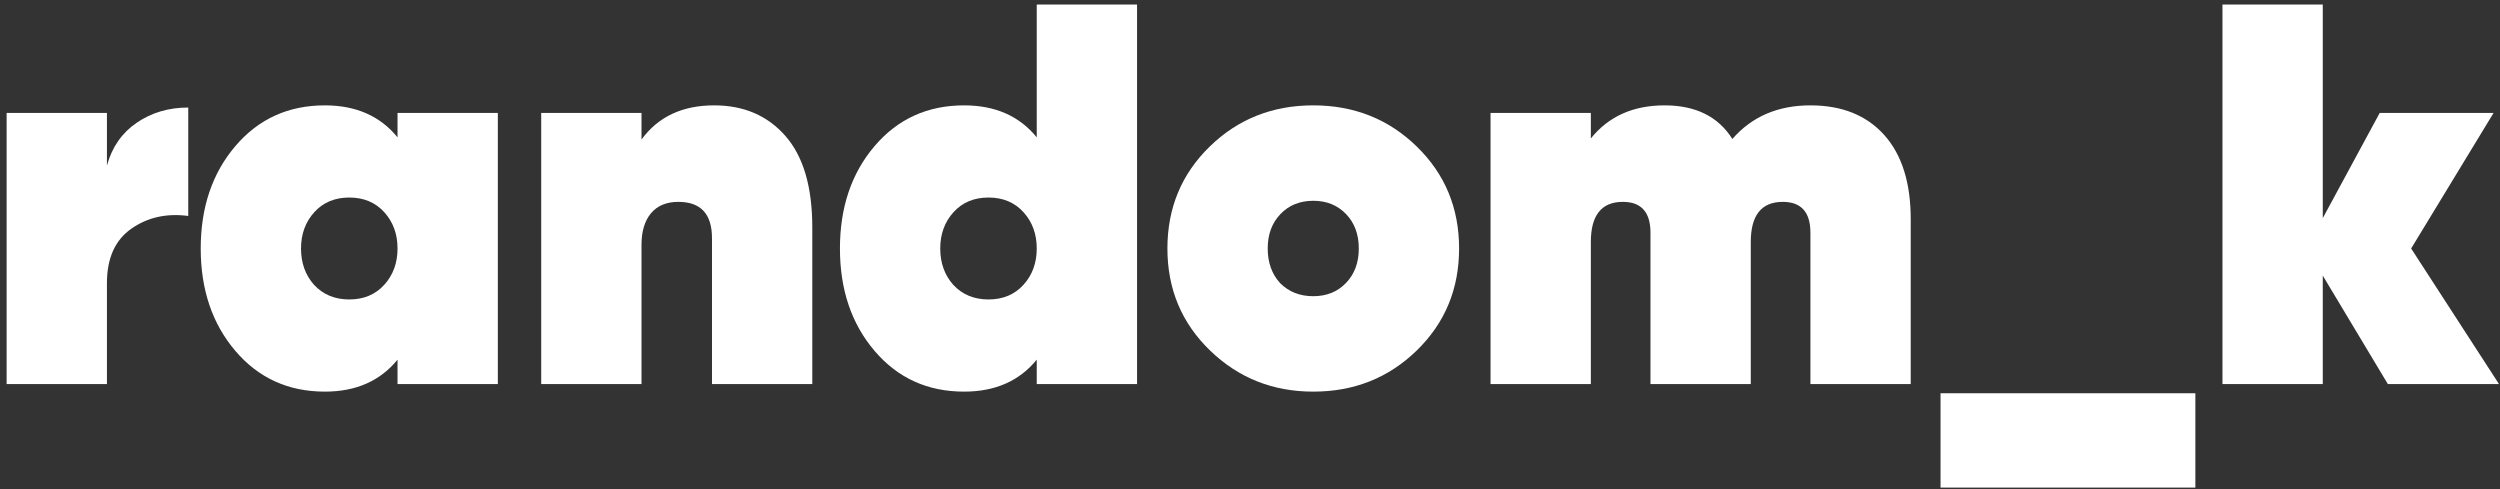
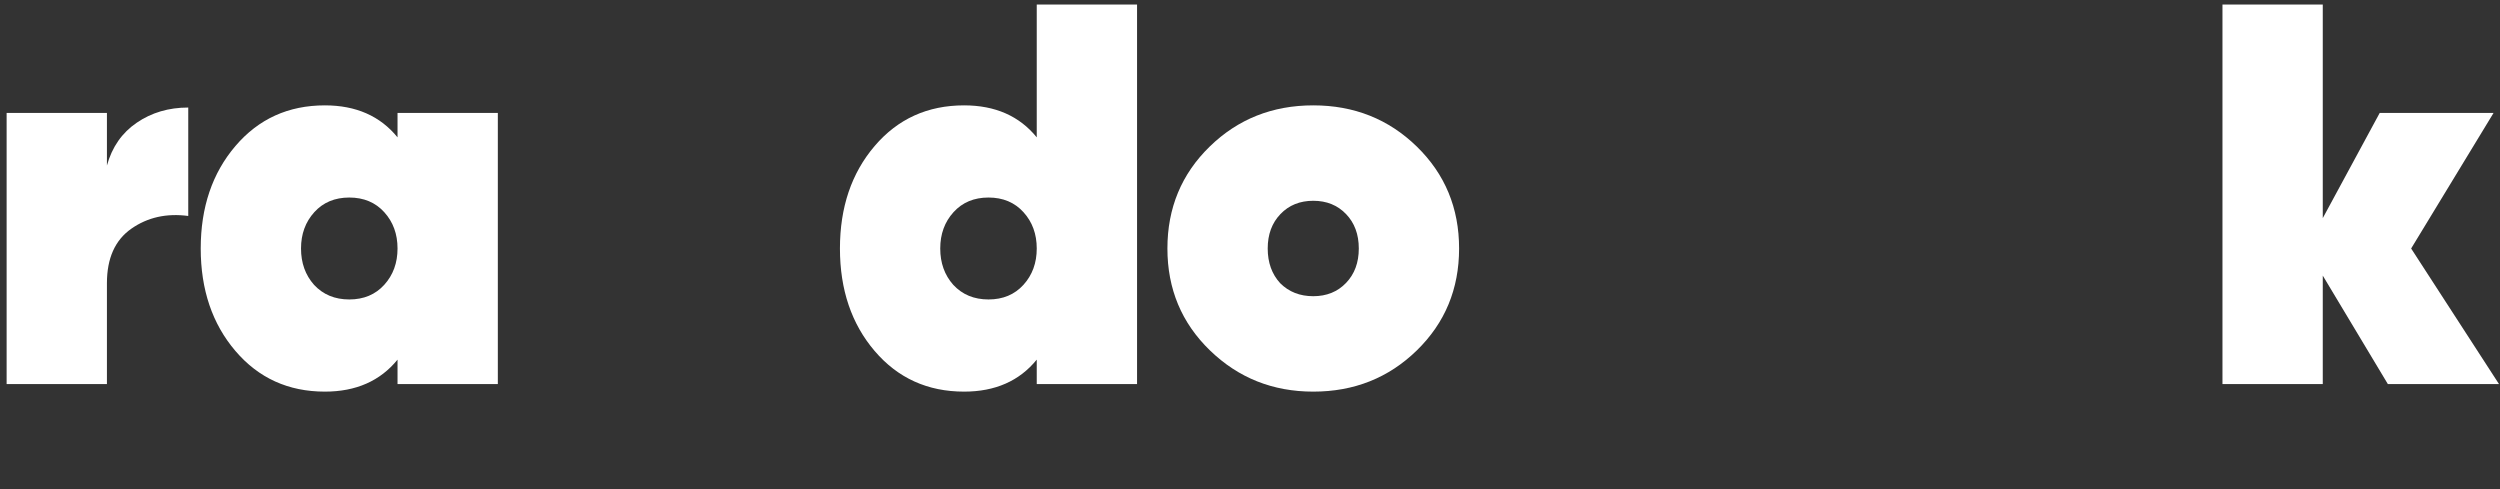
<svg xmlns="http://www.w3.org/2000/svg" width="332px" height="65px" viewBox="0 0 332 65" version="1.1">
  <rect x="0" y="0" width="332" height="65" fill="#333333" stroke="none" />
  <title>random_k</title>
  <g id="页面-1" stroke="none" stroke-width="1" fill="none" fill-rule="evenodd">
    <g id="Apple-TV" transform="translate(-902, -656)" fill="#FFFFFF" fill-rule="nonzero">
      <g id="random_k" transform="translate(902.88, 656.6)">
        <path d="M13.32,21.384 C13.992,18.936 15.312,17.04 17.28,15.696 C19.248,14.352 21.528,13.68 24.12,13.68 L24.12,28.08 C21.24,27.696 18.72,28.26 16.56,29.772 C14.4,31.284 13.32,33.696 13.32,37.008 L13.32,50.4 L-1.13686838e-13,50.4 L-1.13686838e-13,14.4 L13.32,14.4 L13.32,21.384 Z" id="路径" />
        <path d="M51.912,14.4 L65.232,14.4 L65.232,50.4 L51.912,50.4 L51.912,47.16 C49.608,49.992 46.392,51.408 42.264,51.408 C37.416,51.408 33.456,49.608 30.384,46.008 C27.312,42.408 25.776,37.872 25.776,32.4 C25.776,26.928 27.312,22.392 30.384,18.792 C33.456,15.192 37.416,13.392 42.264,13.392 C46.392,13.392 49.608,14.808 51.912,17.64 L51.912,14.4 Z M40.824,37.224 C42.024,38.52 43.584,39.168 45.504,39.168 C47.424,39.168 48.972,38.52 50.148,37.224 C51.324,35.928 51.912,34.32 51.912,32.4 C51.912,30.48 51.324,28.872 50.148,27.576 C48.972,26.28 47.424,25.632 45.504,25.632 C43.584,25.632 42.036,26.28 40.86,27.576 C39.684,28.872 39.096,30.48 39.096,32.4 C39.096,34.32 39.672,35.928 40.824,37.224 Z" id="形状" />
-         <path d="M93.96,13.392 C97.896,13.392 101.052,14.748 103.428,17.46 C105.804,20.172 106.992,24.216 106.992,29.592 L106.992,50.4 L93.672,50.4 L93.672,31.032 C93.672,27.816 92.184,26.208 89.208,26.208 C87.624,26.208 86.412,26.712 85.572,27.72 C84.732,28.728 84.312,30.12 84.312,31.896 L84.312,50.4 L70.992,50.4 L70.992,14.4 L84.312,14.4 L84.312,17.928 C86.52,14.904 89.736,13.392 93.96,13.392 Z" id="路径" />
        <path d="M136.8,1.13686838e-13 L150.12,1.13686838e-13 L150.12,50.4 L136.8,50.4 L136.8,47.16 C134.496,49.992 131.28,51.408 127.152,51.408 C122.304,51.408 118.344,49.608 115.272,46.008 C112.2,42.408 110.664,37.872 110.664,32.4 C110.664,26.928 112.2,22.392 115.272,18.792 C118.344,15.192 122.304,13.392 127.152,13.392 C131.28,13.392 134.496,14.808 136.8,17.64 L136.8,1.13686838e-13 Z M125.712,37.224 C126.912,38.52 128.472,39.168 130.392,39.168 C132.312,39.168 133.86,38.52 135.036,37.224 C136.212,35.928 136.8,34.32 136.8,32.4 C136.8,30.48 136.212,28.872 135.036,27.576 C133.86,26.28 132.312,25.632 130.392,25.632 C128.472,25.632 126.924,26.28 125.748,27.576 C124.572,28.872 123.984,30.48 123.984,32.4 C123.984,34.32 124.56,35.928 125.712,37.224 Z" id="形状" />
        <path d="M173.52,51.408 C168.144,51.408 163.572,49.584 159.804,45.936 C156.036,42.288 154.152,37.776 154.152,32.4 C154.152,27.024 156.024,22.512 159.768,18.864 C163.512,15.216 168.096,13.392 173.52,13.392 C178.944,13.392 183.528,15.216 187.272,18.864 C191.016,22.512 192.888,27.024 192.888,32.4 C192.888,37.776 191.016,42.288 187.272,45.936 C183.528,49.584 178.944,51.408 173.52,51.408 Z M169.128,37.008 C170.28,38.16 171.744,38.736 173.52,38.736 C175.296,38.736 176.748,38.148 177.876,36.972 C179.004,35.796 179.568,34.272 179.568,32.4 C179.568,30.528 179.004,29.004 177.876,27.828 C176.748,26.652 175.296,26.064 173.52,26.064 C171.744,26.064 170.292,26.652 169.164,27.828 C168.036,29.004 167.472,30.528 167.472,32.4 C167.472,34.272 168.024,35.808 169.128,37.008 Z" id="形状" />
-         <path d="M239.544,13.392 C243.72,13.392 246.984,14.7 249.336,17.316 C251.688,19.932 252.864,23.664 252.864,28.512 L252.864,50.4 L239.544,50.4 L239.544,30.312 C239.544,27.576 238.32,26.208 235.872,26.208 C233.04,26.208 231.624,27.984 231.624,31.536 L231.624,50.4 L218.304,50.4 L218.304,30.312 C218.304,27.576 217.08,26.208 214.632,26.208 C211.8,26.208 210.384,27.984 210.384,31.536 L210.384,50.4 L197.064,50.4 L197.064,14.4 L210.384,14.4 L210.384,17.784 C212.736,14.856 216,13.392 220.176,13.392 C224.304,13.392 227.304,14.88 229.176,17.856 C231.768,14.88 235.224,13.392 239.544,13.392 Z" id="路径" />
-         <polygon id="路径" points="256.824 64.152 256.824 51.624 290.664 51.624 290.664 64.152" />
        <polygon id="路径" points="330.984 50.4 316.224 50.4 307.584 36 307.584 50.4 294.264 50.4 294.264 1.13686838e-13 307.584 1.13686838e-13 307.584 28.368 315.144 14.4 330.264 14.4 319.32 32.4" />
      </g>
    </g>
  </g>
</svg>